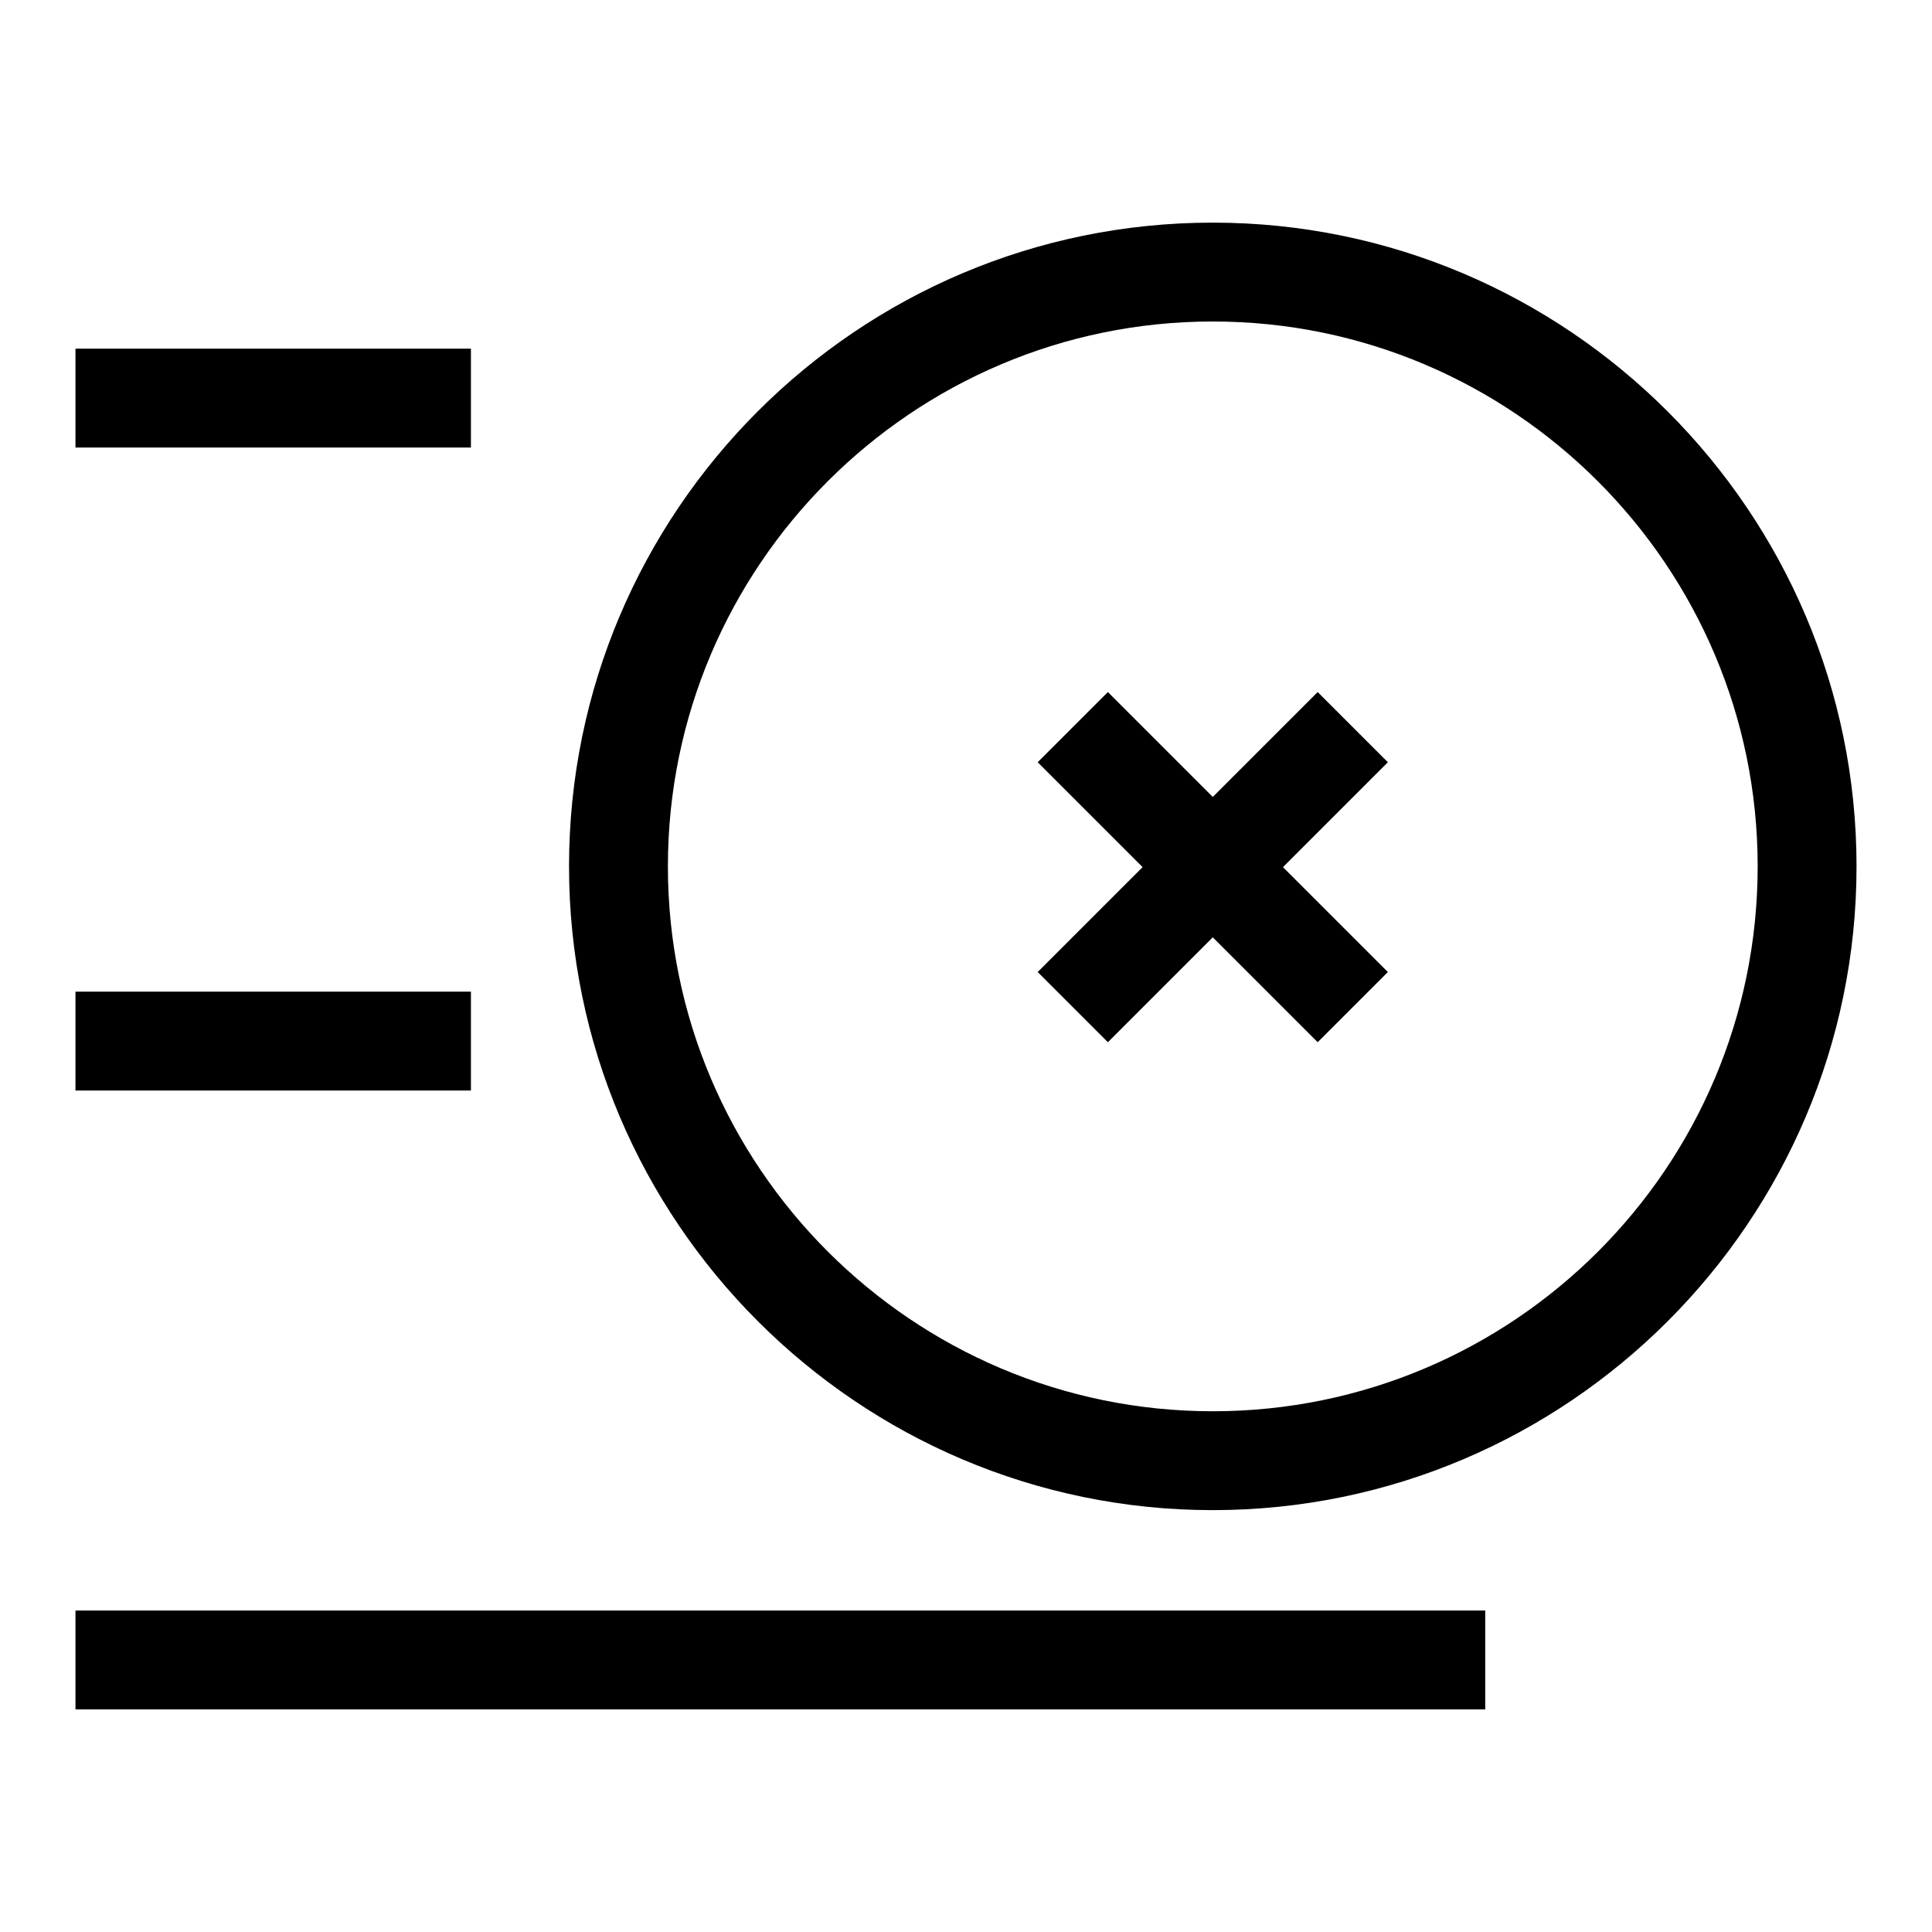
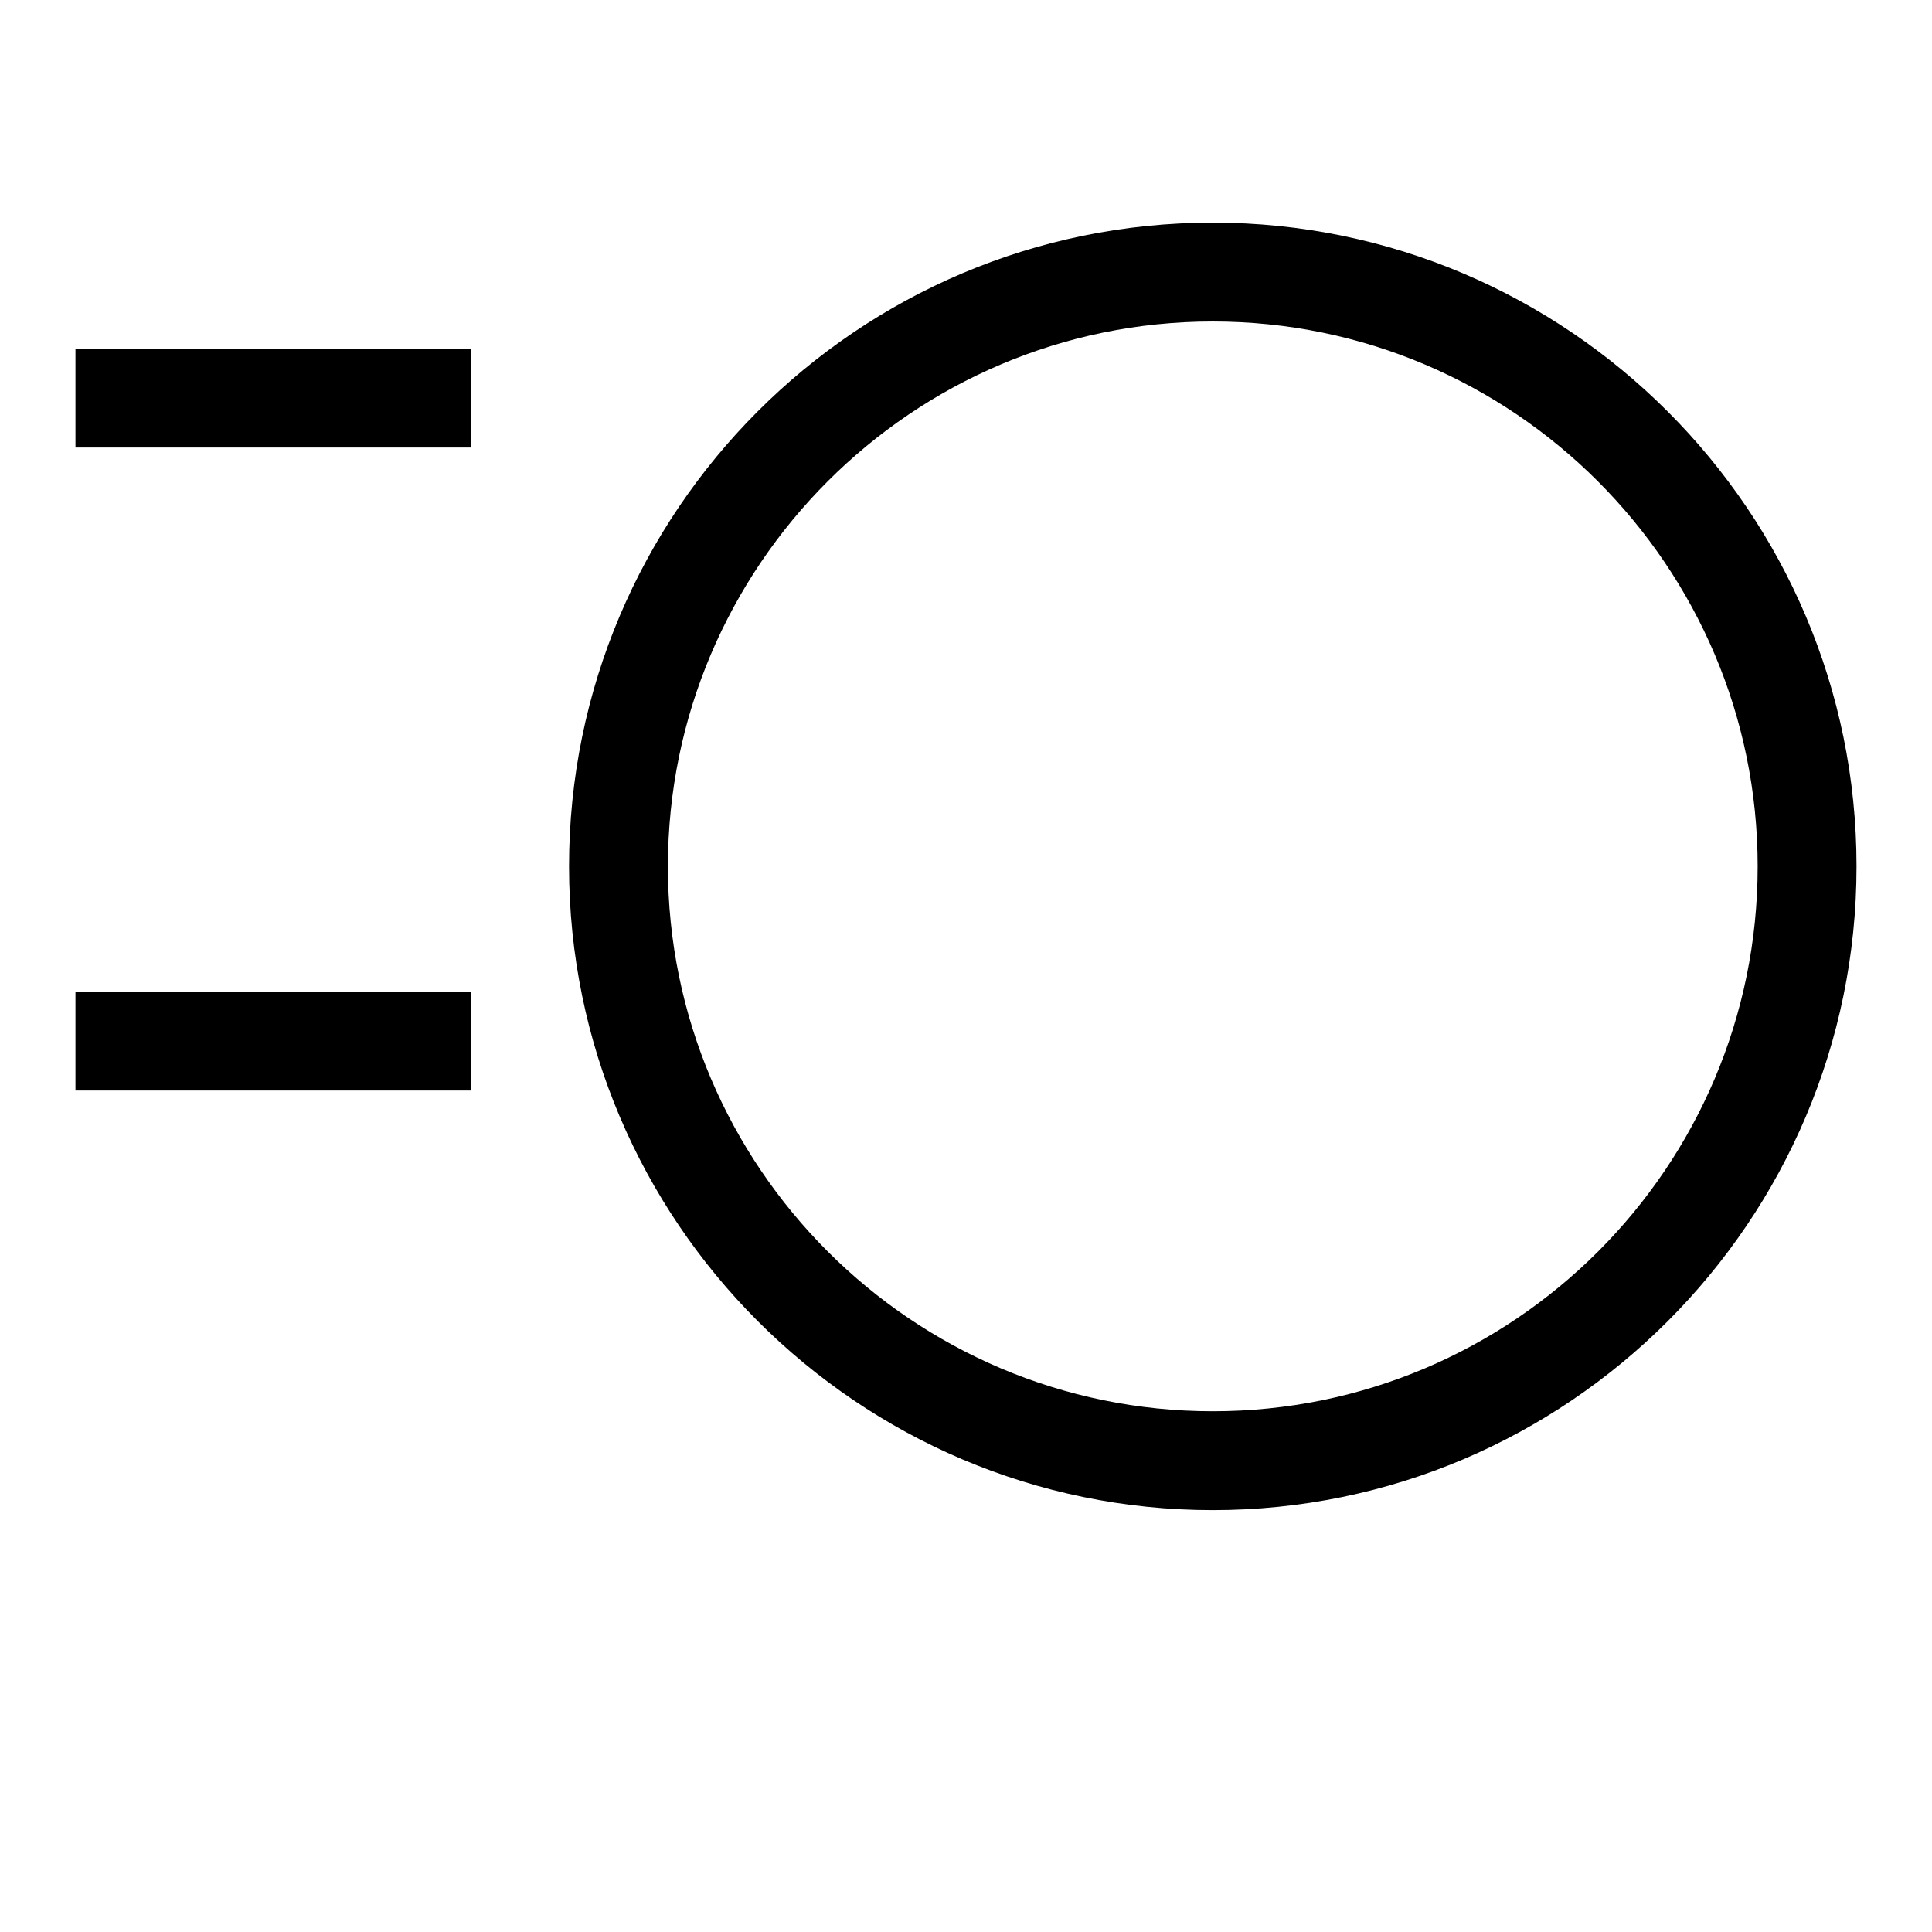
<svg xmlns="http://www.w3.org/2000/svg" version="1.1" x="0px" y="0px" viewBox="0 0 256 256" enable-background="new 0 0 256 256" xml:space="preserve">
  <g>
    <g>
      <path fill="#000000" d="M10,46.2h52.4v13.1H10V46.2z" />
      <path fill="#000000" d="M10,131.4h52.4v13.1H10V131.4z" />
-       <path fill="#000000" d="M10,213.4h186.8v13.1H10V213.4z" />
      <path fill="#000000" d="M160.7,29.5c-47.1,0-85.3,38.3-85.3,85.3s38.3,85.3,85.3,85.3c47,0,85.3-38.3,85.3-85.3S207.7,29.5,160.7,29.5z M160.7,187c-39.8,0-72.2-32.4-72.2-72.2c0-39.8,32.4-72.2,72.2-72.2c39.8,0,72.2,32.4,72.2,72.2C232.9,154.7,200.5,187,160.7,187z" />
-       <path fill="#000000" d="M174.6,91.7l-13.9,13.9l-13.9-13.9l-9.3,9.3l13.9,13.9l-13.9,13.9l9.3,9.3l13.9-13.9l13.9,13.9l9.3-9.3L170,114.9l13.9-13.9L174.6,91.7z" />
    </g>
  </g>
</svg>